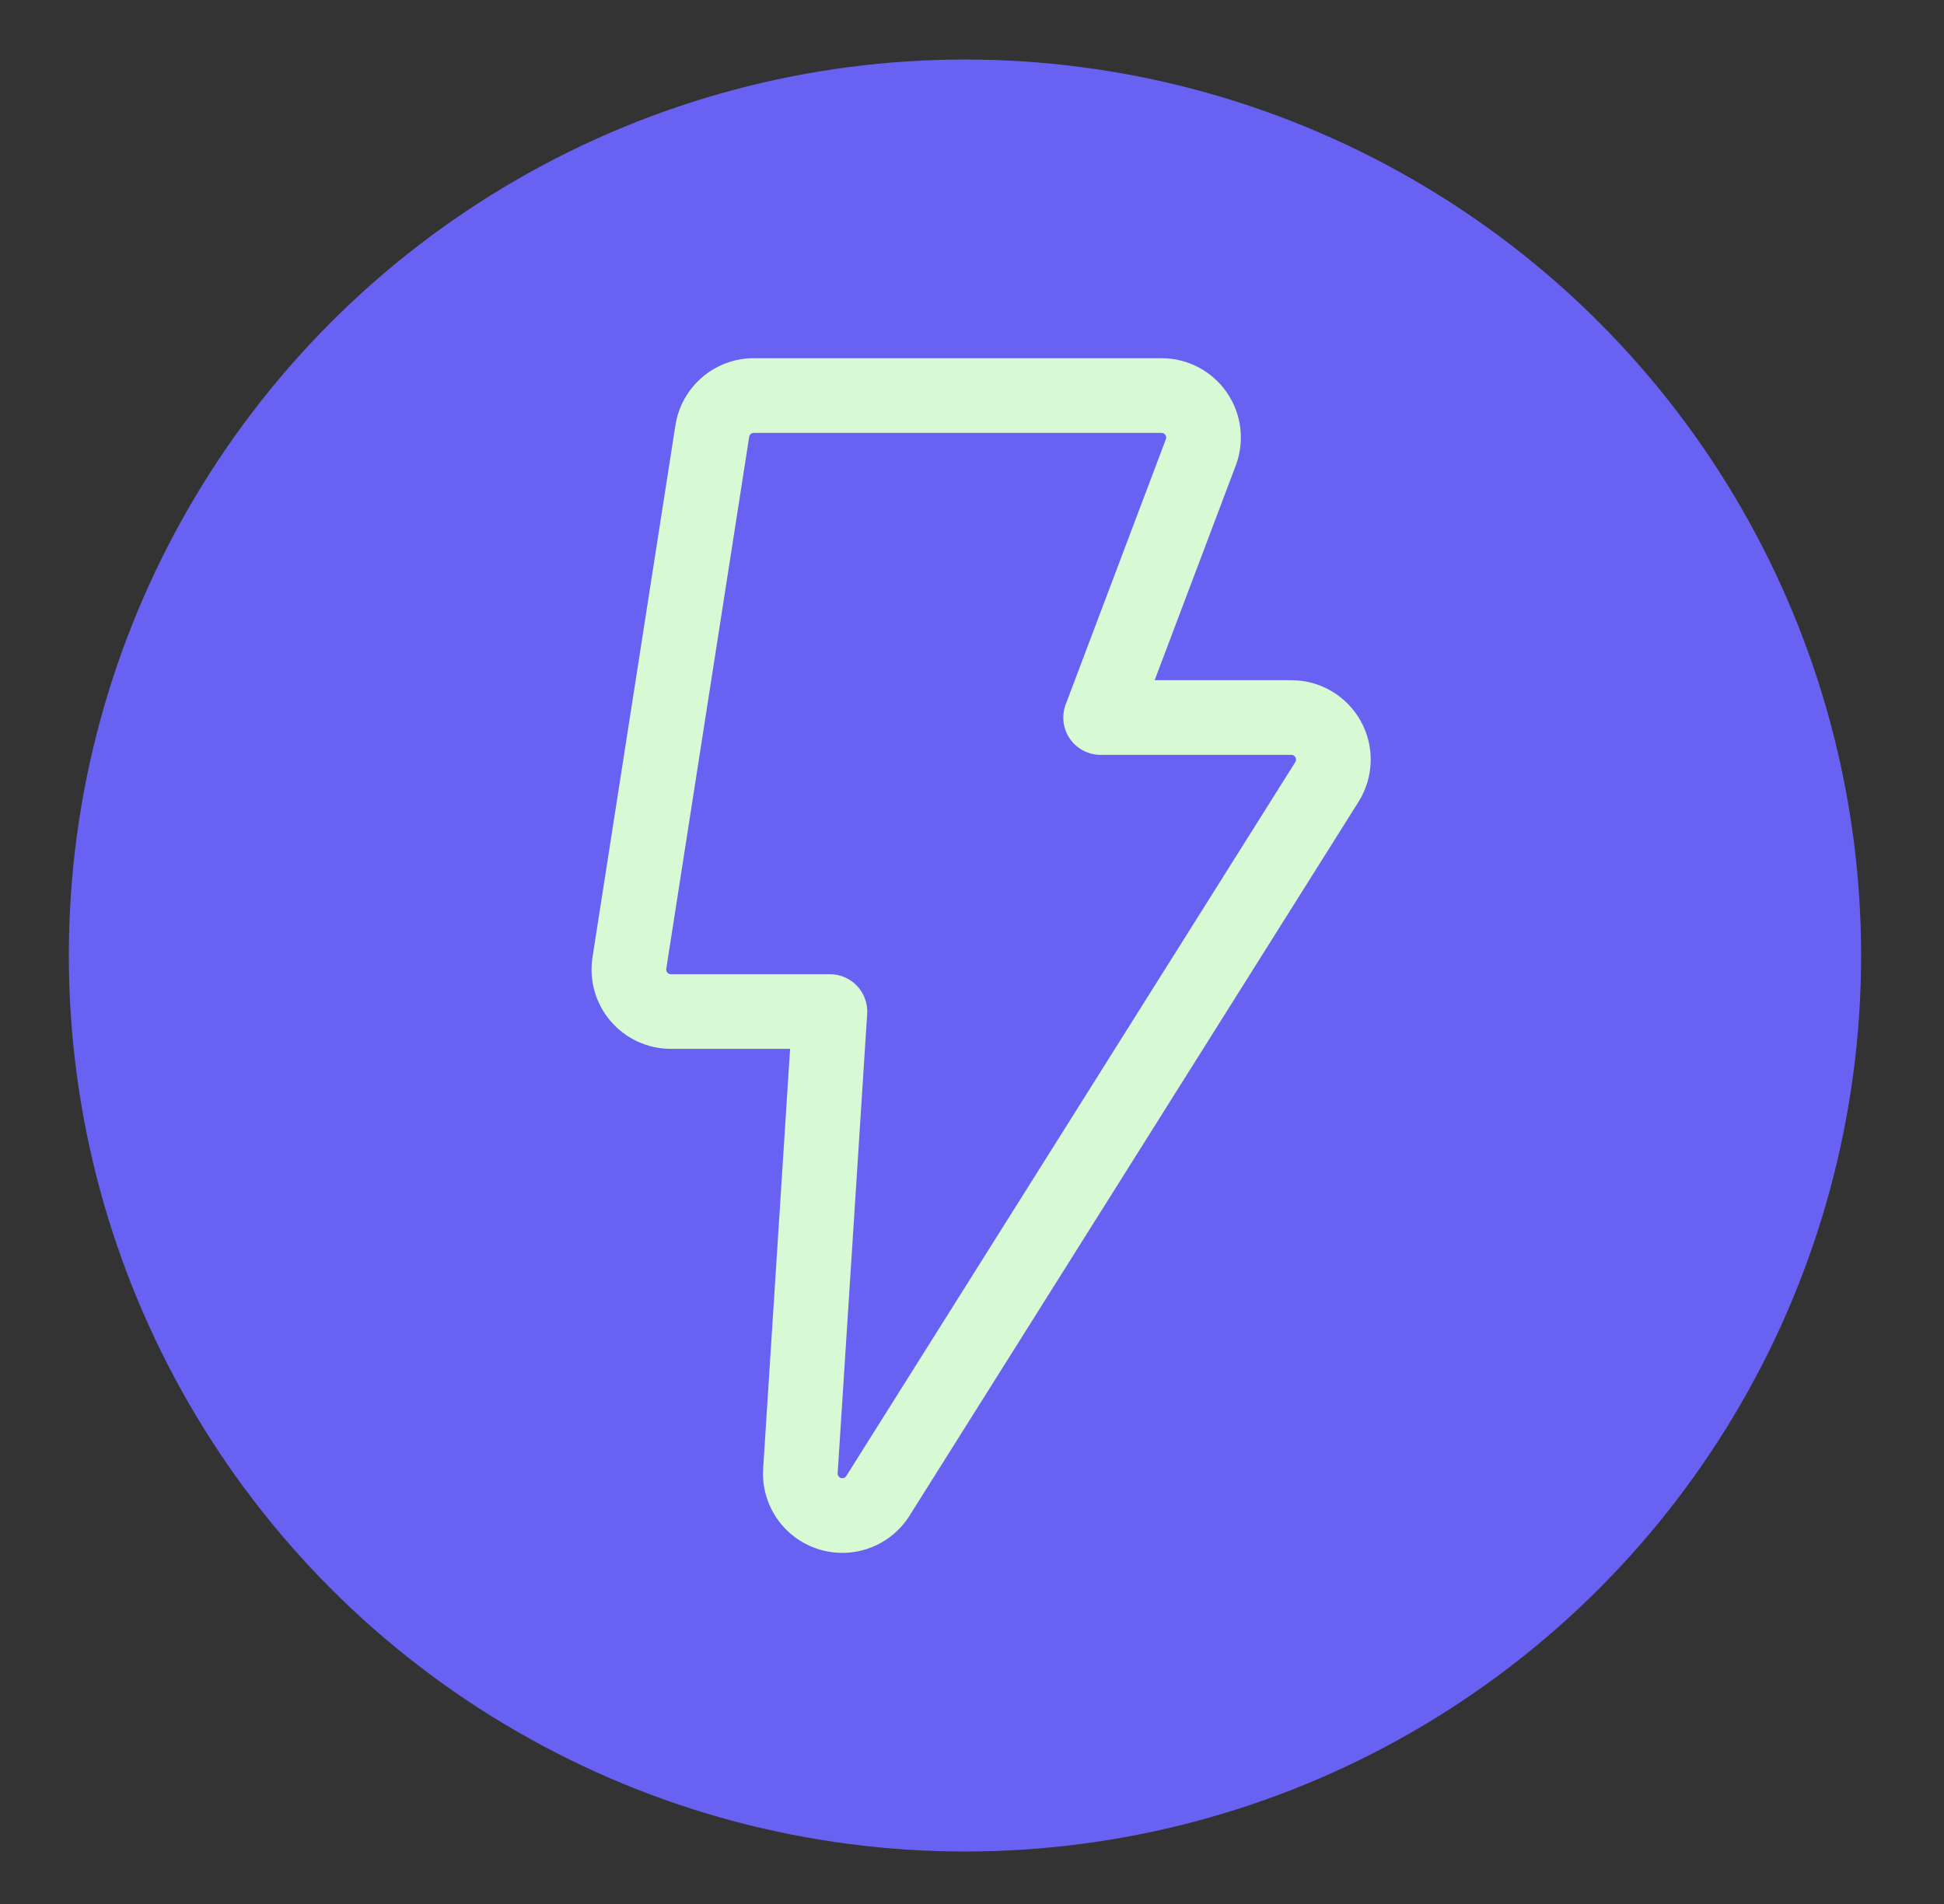
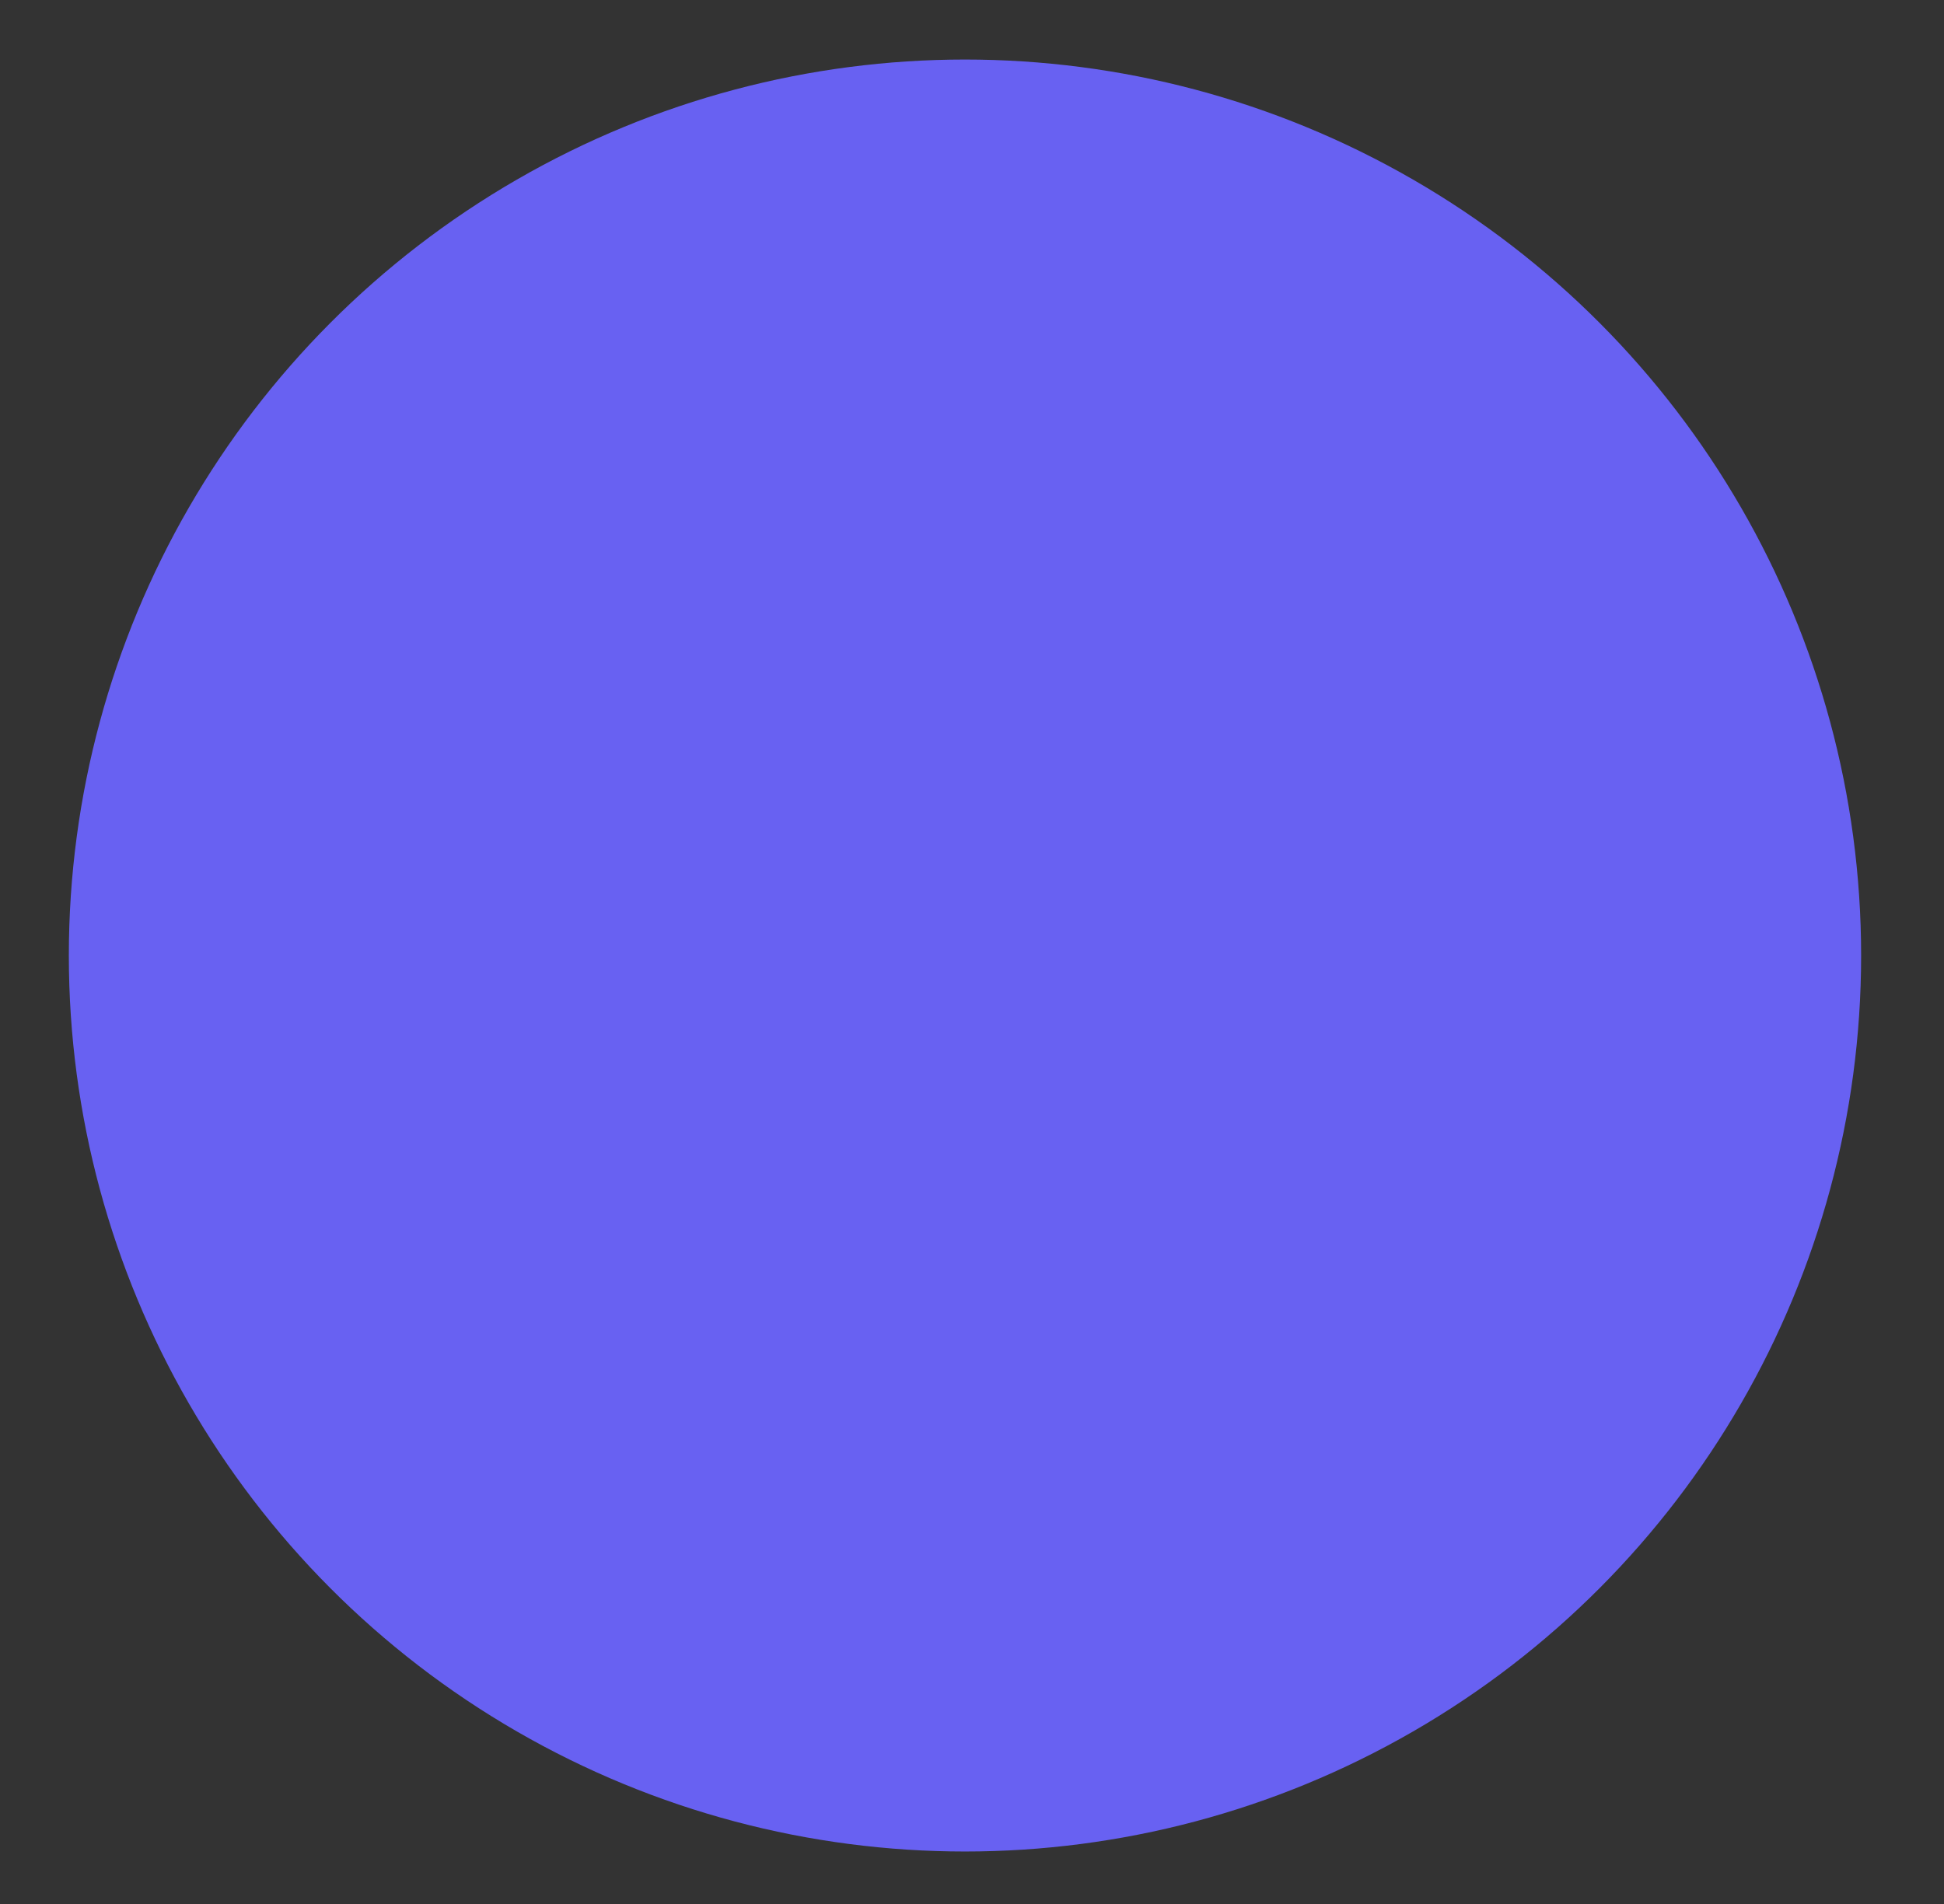
<svg xmlns="http://www.w3.org/2000/svg" width="49" height="48" viewBox="0 0 49 48" fill="none">
  <rect x="0" y="0" width="49" height="48" fill="#333333" stroke="none" />
  <circle cx="24.323" cy="24.089" r="22.588" fill="#6861F2" />
-   <path d="M17.954 10.867L17.024 10.723V10.723L17.954 10.867ZM30.148 10.428L30.922 9.893L30.922 9.893L30.148 10.428ZM30.267 11.405L31.148 11.737L31.148 11.737L30.267 11.405ZM27.742 18.089L26.862 17.757C26.753 18.046 26.792 18.37 26.968 18.625C27.144 18.879 27.433 19.03 27.742 19.03V18.089ZM33.446 19.712L32.65 19.211L33.446 19.712ZM22.128 37.712L21.331 37.211L21.331 37.211L22.128 37.712ZM20.906 38.156L20.616 39.051L20.906 38.156ZM20.175 37.08L21.114 37.141V37.141L20.175 37.08ZM20.919 25.501L21.858 25.561C21.875 25.302 21.783 25.047 21.605 24.857C21.427 24.668 21.179 24.56 20.919 24.56V25.501ZM16.106 25.131L15.391 25.743L15.391 25.743L16.106 25.131ZM15.864 24.279L14.934 24.134H14.934L15.864 24.279ZM18.884 11.012C18.892 10.955 18.942 10.913 19 10.913V9.03C18.014 9.03 17.175 9.749 17.024 10.723L18.884 11.012ZM19 10.913H29.277V9.03H19V10.913ZM29.277 10.913C29.316 10.913 29.352 10.932 29.374 10.964L30.922 9.893C30.549 9.353 29.934 9.03 29.277 9.03V10.913ZM29.374 10.964C29.396 10.995 29.401 11.036 29.387 11.072L31.148 11.737C31.38 11.123 31.296 10.434 30.922 9.893L29.374 10.964ZM29.387 11.072L26.862 17.757L28.623 18.422L31.148 11.737L29.387 11.072ZM27.742 19.03H32.55V17.148H27.742V19.03ZM32.55 19.03C32.593 19.03 32.632 19.054 32.653 19.091L34.3 18.181C33.948 17.544 33.278 17.148 32.55 17.148V19.03ZM32.653 19.091C32.674 19.129 32.672 19.174 32.65 19.211L34.243 20.213C34.63 19.596 34.653 18.818 34.3 18.181L32.653 19.091ZM32.65 19.211L21.331 37.211L22.924 38.213L34.243 20.213L32.65 19.211ZM21.331 37.211C21.302 37.256 21.247 37.277 21.195 37.26L20.616 39.051C21.487 39.333 22.438 38.987 22.924 38.213L21.331 37.211ZM21.195 37.26C21.144 37.243 21.111 37.194 21.114 37.141L19.236 37.02C19.177 37.933 19.745 38.77 20.616 39.051L21.195 37.26ZM21.114 37.141L21.858 25.561L19.979 25.441L19.236 37.02L21.114 37.141ZM20.919 24.56H16.91V26.442H20.919V24.56ZM16.91 24.56C16.876 24.56 16.843 24.545 16.821 24.519L15.391 25.743C15.771 26.187 16.326 26.442 16.91 26.442V24.56ZM16.821 24.519C16.799 24.493 16.789 24.458 16.794 24.424L14.934 24.134C14.844 24.712 15.011 25.299 15.391 25.743L16.821 24.519ZM16.794 24.424L18.884 11.012L17.024 10.723L14.934 24.134L16.794 24.424Z" fill="#D7F9D3" />
</svg>